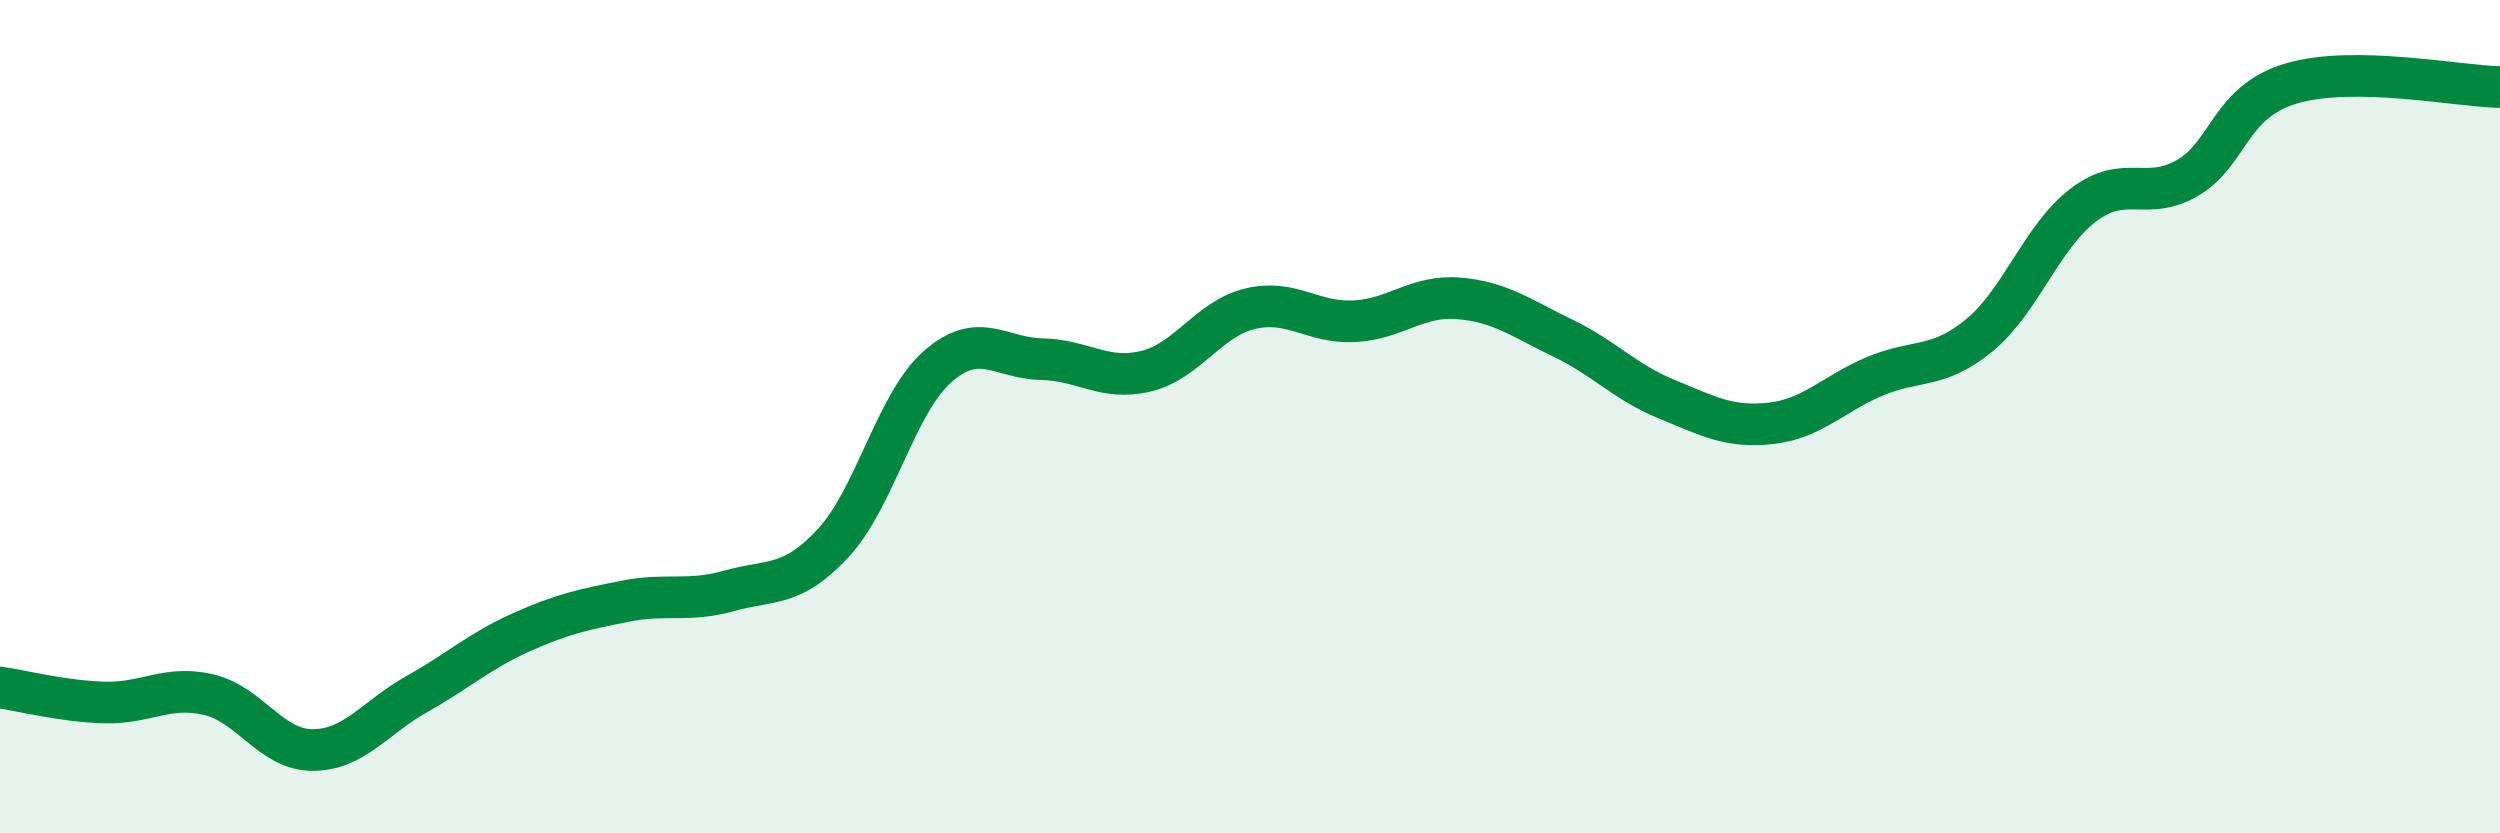
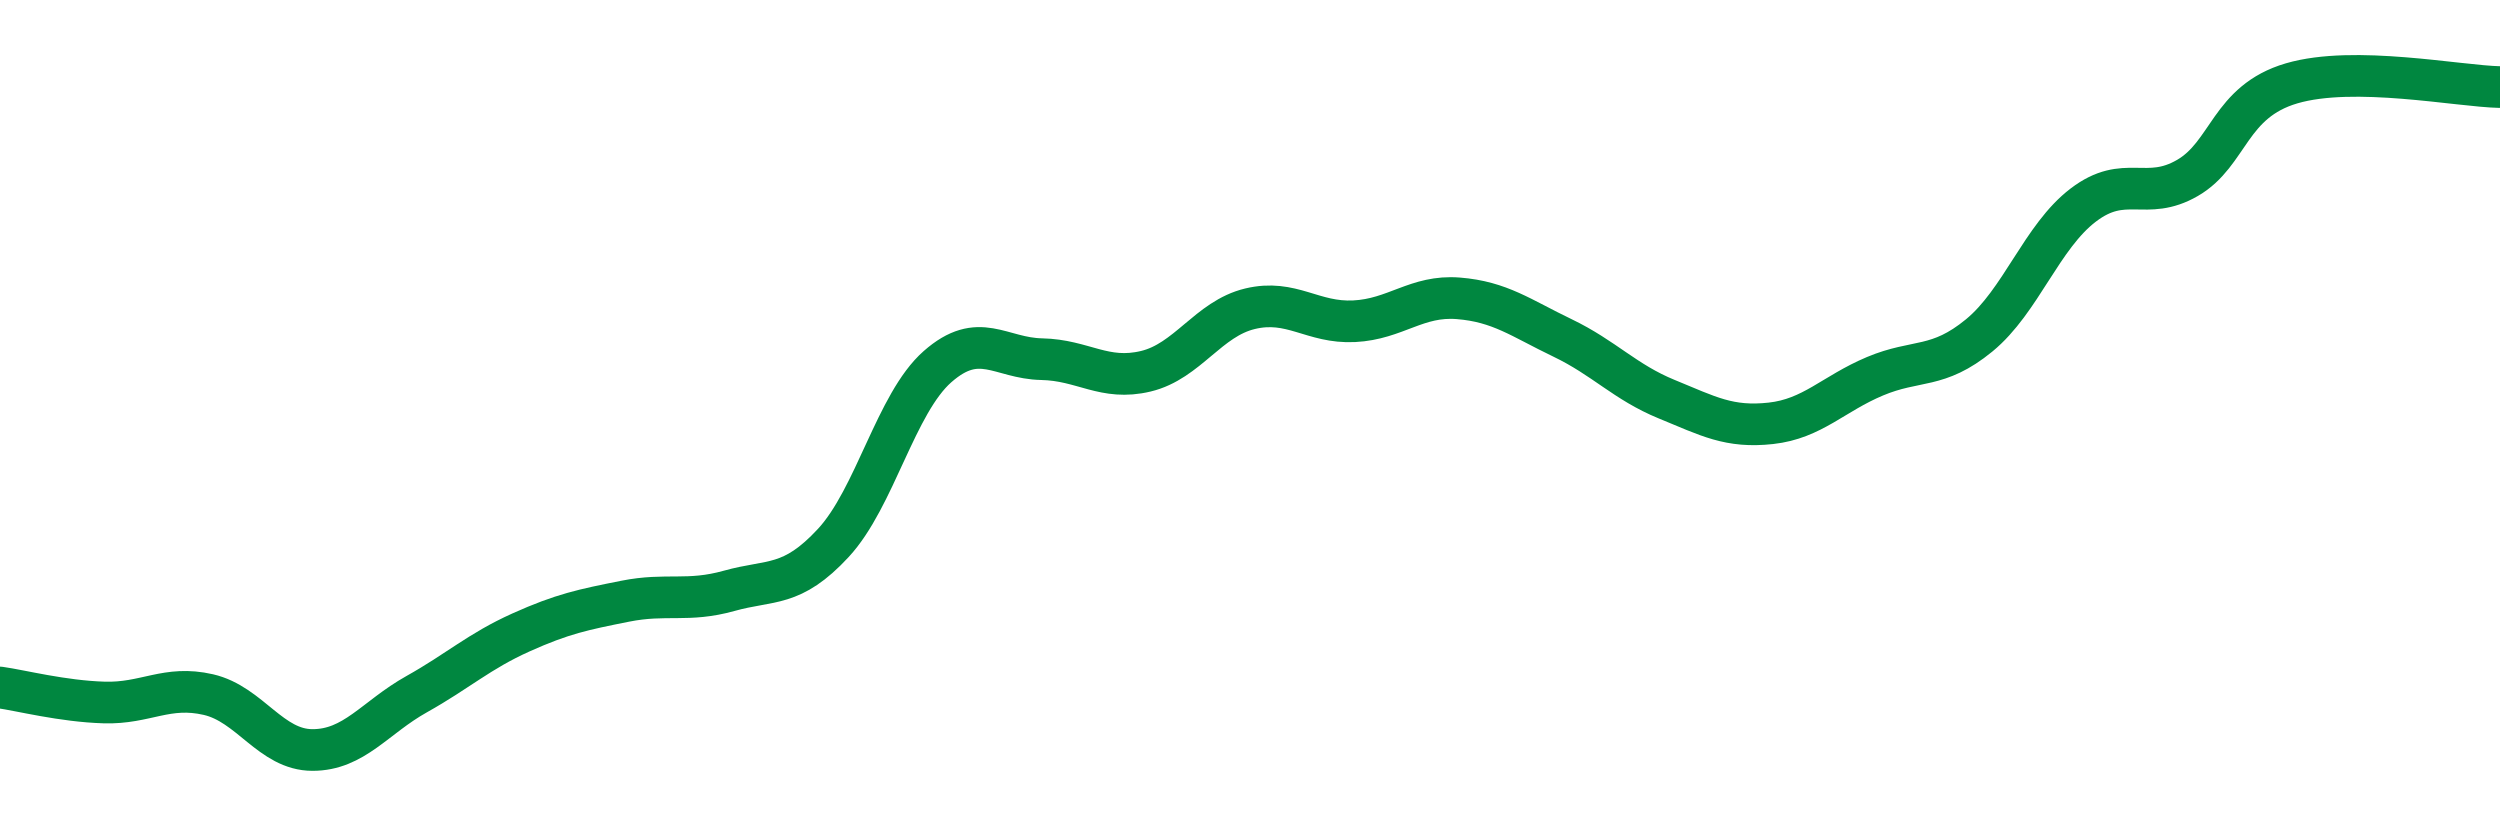
<svg xmlns="http://www.w3.org/2000/svg" width="60" height="20" viewBox="0 0 60 20">
-   <path d="M 0,16.5 C 0.5,16.57 1.5,16.83 2.5,16.86 C 3.5,16.89 4,16.44 5,16.67 C 6,16.9 6.5,18 7.5,18 C 8.5,18 9,17.22 10,16.66 C 11,16.1 11.5,15.63 12.5,15.18 C 13.5,14.73 14,14.63 15,14.43 C 16,14.23 16.5,14.46 17.5,14.18 C 18.5,13.9 19,14.11 20,13.03 C 21,11.95 21.5,9.68 22.5,8.8 C 23.5,7.92 24,8.6 25,8.62 C 26,8.64 26.5,9.15 27.5,8.91 C 28.5,8.67 29,7.65 30,7.41 C 31,7.17 31.5,7.76 32.5,7.71 C 33.5,7.66 34,7.08 35,7.16 C 36,7.24 36.5,7.63 37.5,8.11 C 38.5,8.59 39,9.17 40,9.58 C 41,9.99 41.5,10.27 42.5,10.16 C 43.5,10.05 44,9.45 45,9.03 C 46,8.61 46.5,8.87 47.5,8.05 C 48.5,7.23 49,5.68 50,4.92 C 51,4.16 51.5,4.85 52.5,4.27 C 53.5,3.69 53.5,2.44 55,2 C 56.5,1.56 59,2.07 60,2.09L60 20L0 20Z" fill="#008740" opacity="0.1" stroke-linecap="round" stroke-linejoin="round" />
  <path d="M 0,16.5 C 0.5,16.57 1.5,16.83 2.5,16.86 C 3.5,16.89 4,16.44 5,16.67 C 6,16.9 6.5,18 7.5,18 C 8.5,18 9,17.22 10,16.66 C 11,16.1 11.5,15.63 12.5,15.18 C 13.5,14.73 14,14.63 15,14.43 C 16,14.23 16.5,14.46 17.5,14.18 C 18.5,13.9 19,14.11 20,13.03 C 21,11.95 21.5,9.68 22.5,8.8 C 23.5,7.92 24,8.6 25,8.62 C 26,8.64 26.5,9.15 27.5,8.91 C 28.5,8.67 29,7.65 30,7.41 C 31,7.17 31.5,7.76 32.5,7.71 C 33.5,7.66 34,7.08 35,7.16 C 36,7.24 36.5,7.63 37.5,8.11 C 38.5,8.59 39,9.17 40,9.58 C 41,9.99 41.5,10.27 42.5,10.16 C 43.5,10.05 44,9.45 45,9.03 C 46,8.61 46.5,8.87 47.5,8.05 C 48.5,7.23 49,5.68 50,4.92 C 51,4.16 51.5,4.85 52.5,4.27 C 53.5,3.69 53.5,2.44 55,2 C 56.5,1.56 59,2.07 60,2.09" stroke="#008740" stroke-width="1" fill="none" stroke-linecap="round" stroke-linejoin="round" />
</svg>